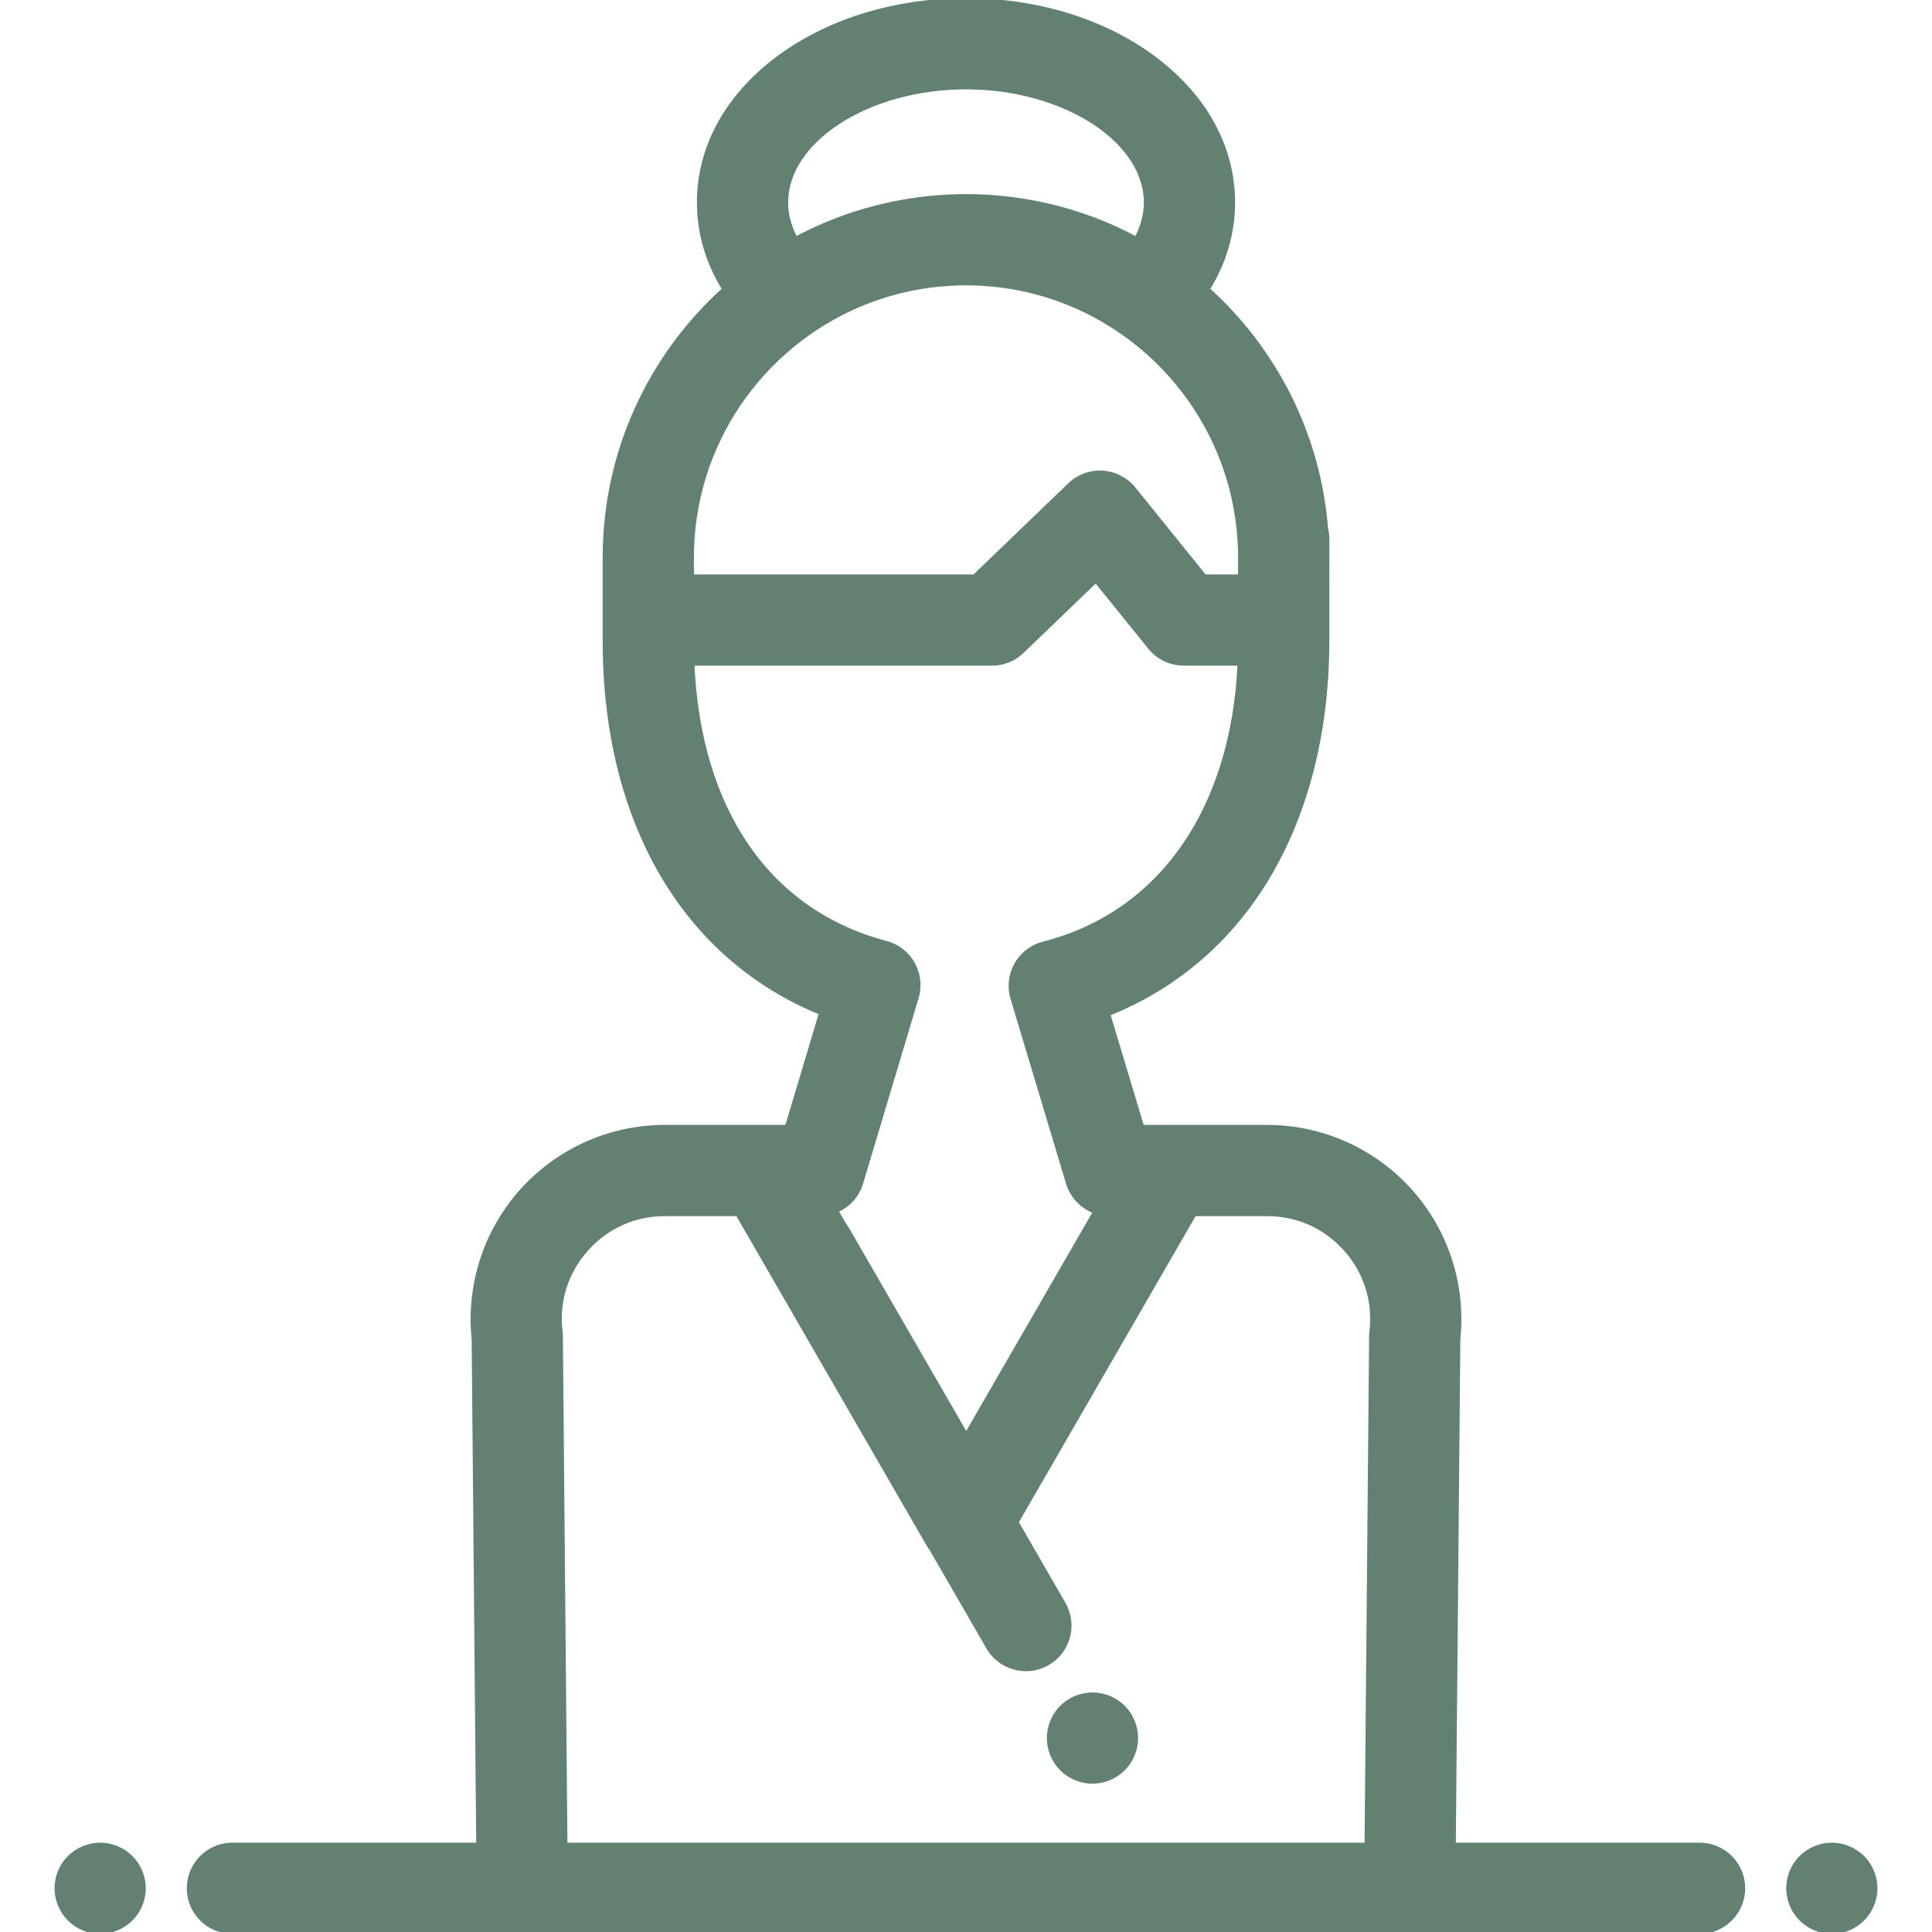
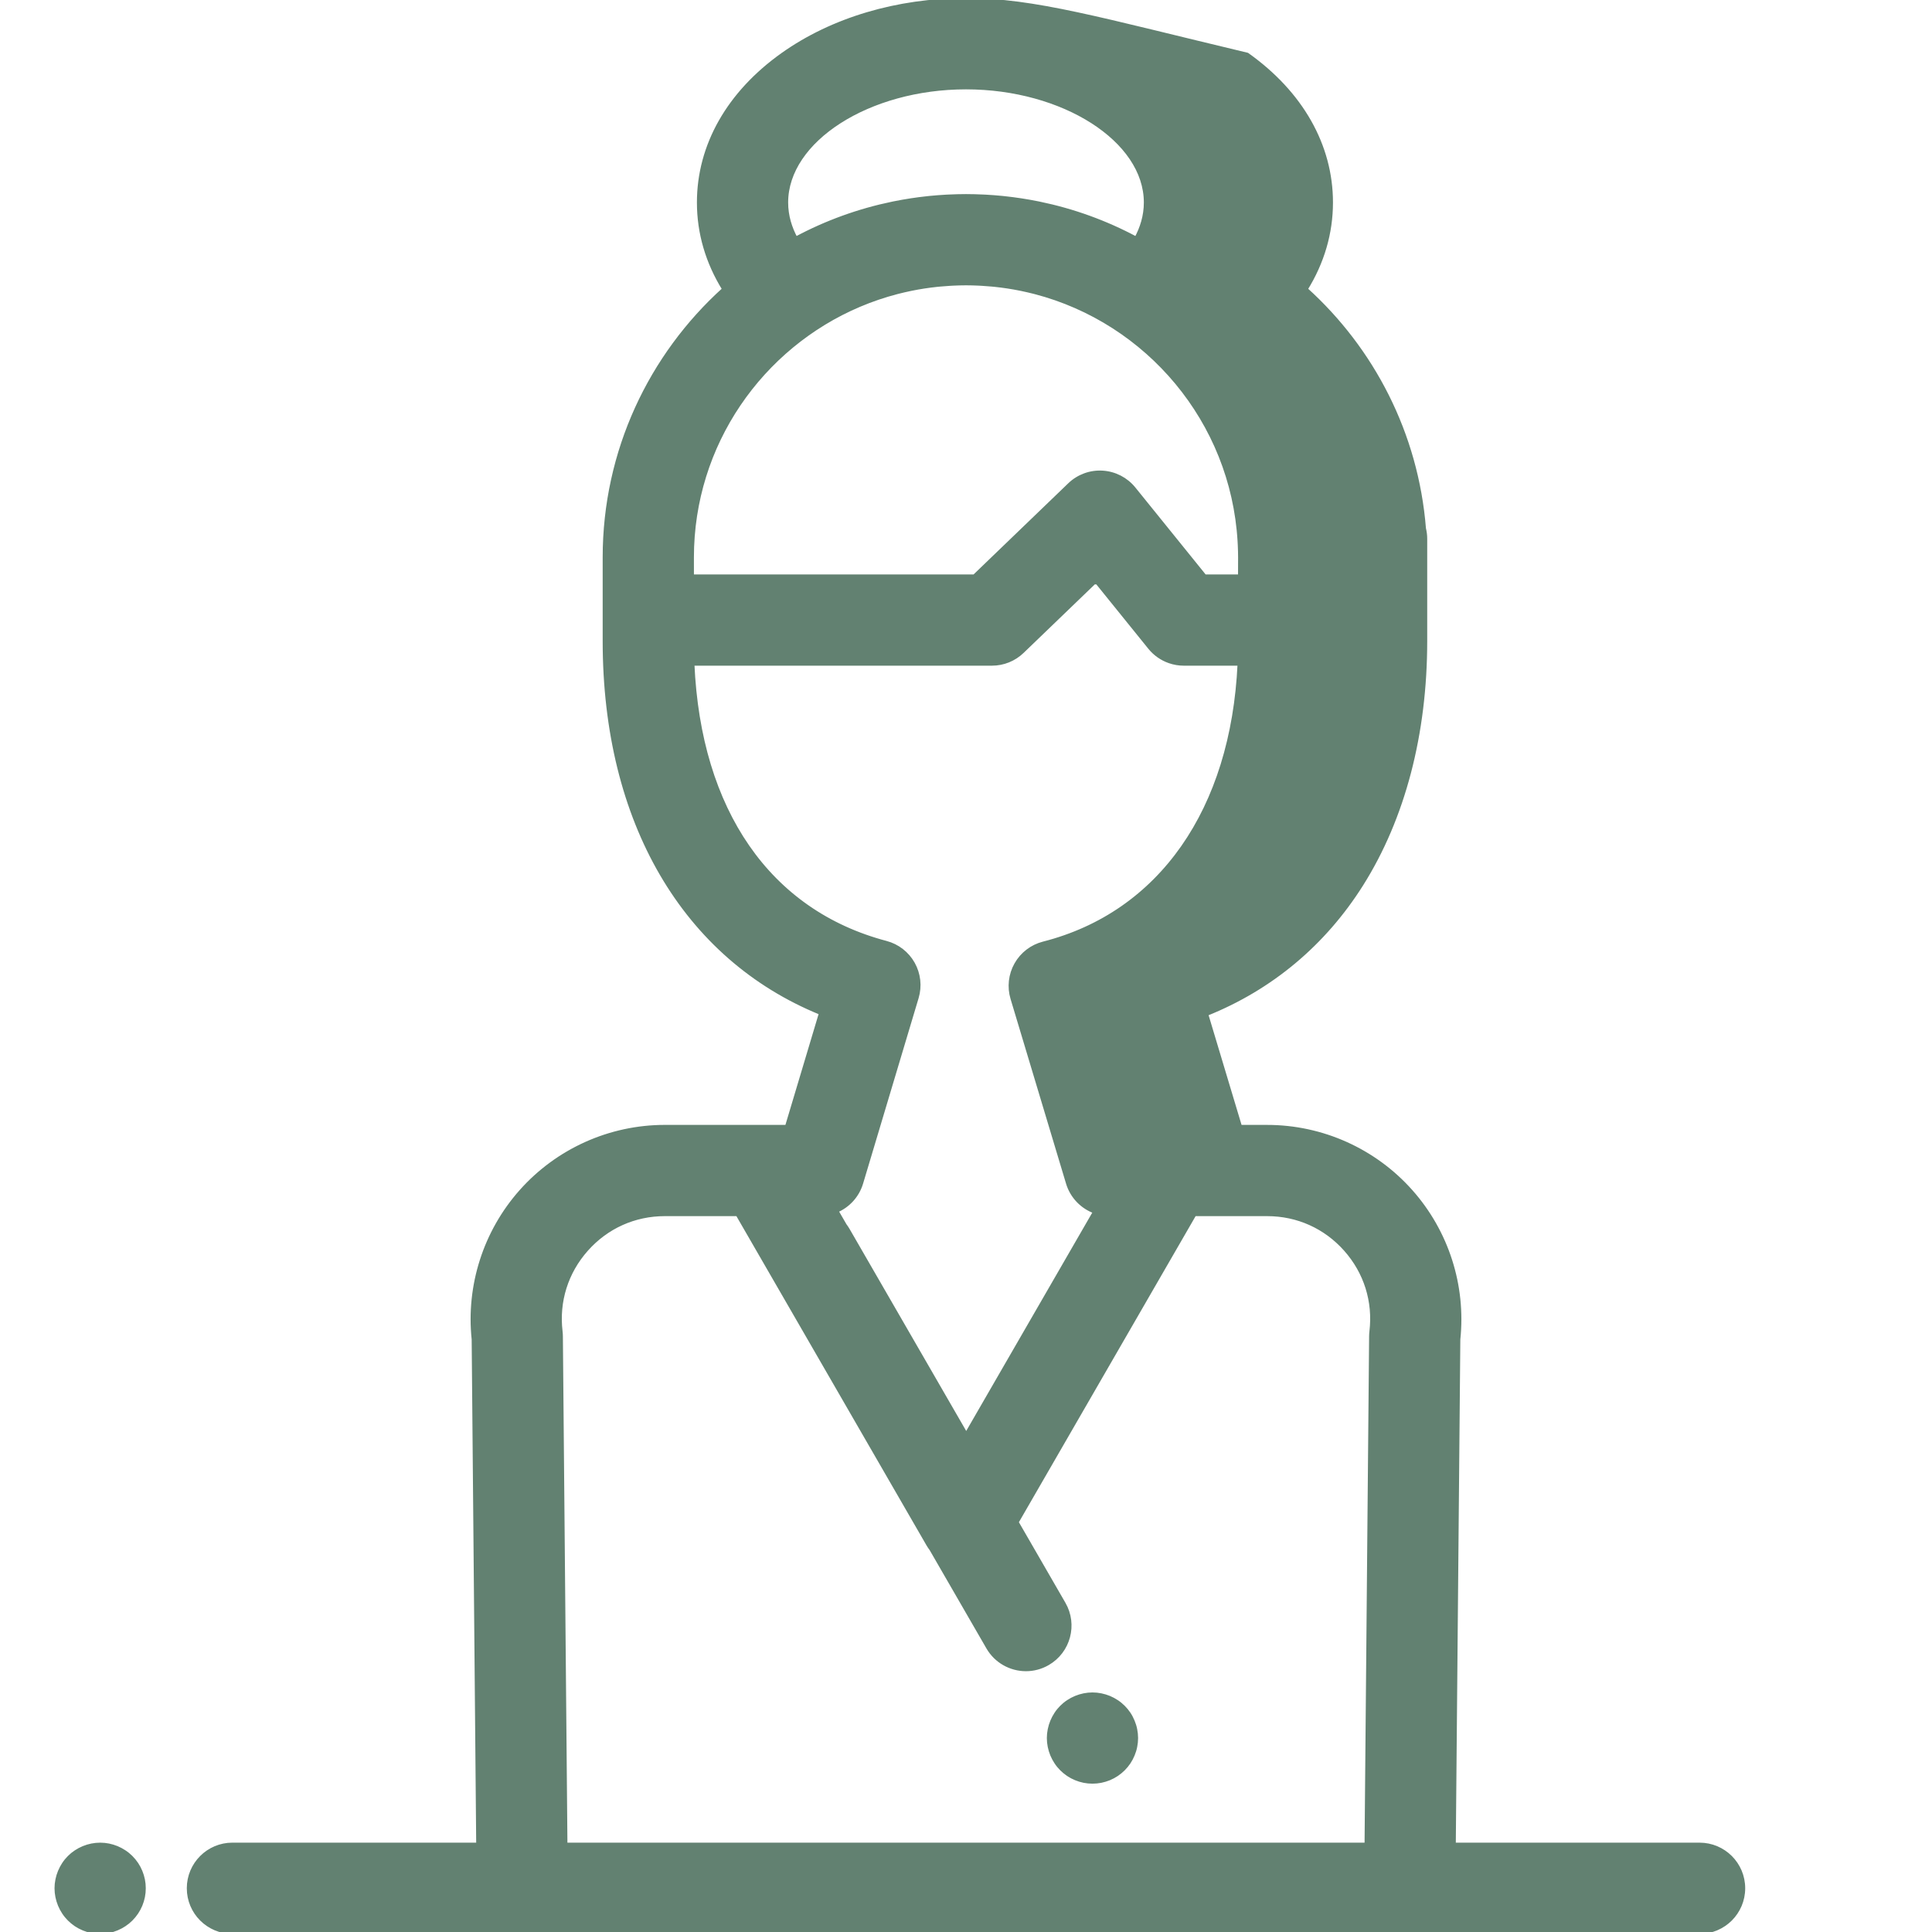
<svg xmlns="http://www.w3.org/2000/svg" fill="#628171" height="800px" width="800px" id="Layer_1" viewBox="0 0 511.998 511.998" xml:space="preserve" stroke="#628171">
  <g id="SVGRepo_bgCarrier" stroke-width="0" />
  <g id="SVGRepo_tracerCarrier" stroke-linecap="round" stroke-linejoin="round" />
  <g id="SVGRepo_iconCarrier">
    <g>
      <g>
-         <path d="M450.403,488.821h-15.909H385.3l1.2-133.881c1.503-14.233-3.062-28.485-12.578-39.202 c-9.665-10.886-23.559-17.128-38.116-17.128h-25.942h-7.154l-8.972-29.863c17.089-6.833,31.168-18.565,41.145-34.402 c11.056-17.551,16.901-39.842,16.901-64.466V147.76v-0.001c0-0.013,0-0.032,0-0.032v-0.007v-0.001v-4.945 c0-0.939-0.124-1.846-0.335-2.72c-1.999-25.089-13.682-47.487-31.332-63.42c4.397-7.09,6.691-14.867,6.691-22.972 c0-15.095-7.892-29.016-22.223-39.196C291.456,5.136,274.201,0,255.999,0c-18.202,0-35.458,5.136-48.586,14.462 c-14.33,10.18-22.223,24.101-22.223,39.196c0,8.107,2.294,15.883,6.691,22.972c-19.431,17.543-31.666,42.912-31.666,71.089v16.601 v5.557c0,47.919,21.196,83.892,57.323,98.591l-9.021,30.139h-6.383h-25.942c-14.557,0-28.451,6.243-38.116,17.128 c-9.516,10.717-14.081,24.969-12.578,39.202l1.2,133.881h-25.268H61.593c-6.401,0-11.589,5.19-11.589,11.589 c0,6.4,5.189,11.589,11.589,11.589h39.836h36.962h235.215h60.888h15.91c6.401,0,11.589-5.19,11.589-11.589 C461.994,494.009,456.804,488.821,450.403,488.821z M255.999,23.179c25.819,0,47.63,13.958,47.63,30.481 c0,3.599-1.042,6.808-2.529,9.555c-8.086-4.332-16.714-7.445-25.659-9.291c-0.124-0.025-0.249-0.05-0.374-0.075 c-2.931-0.592-5.894-1.048-8.886-1.365c-0.221-0.023-0.442-0.049-0.663-0.071c-1.42-0.14-2.846-0.249-4.276-0.327 c-0.267-0.015-0.534-0.024-0.801-0.037c-1.477-0.067-2.956-0.112-4.442-0.112c-1.486,0-2.966,0.045-4.442,0.112 c-0.267,0.013-0.534,0.022-0.801,0.037c-1.431,0.078-2.857,0.187-4.276,0.327c-0.221,0.022-0.442,0.047-0.663,0.071 c-2.991,0.316-5.955,0.773-8.886,1.365c-0.125,0.026-0.249,0.05-0.374,0.075c-8.945,1.846-17.573,4.959-25.659,9.291 c-1.487-2.748-2.529-5.957-2.529-9.555C208.369,37.137,230.18,23.179,255.999,23.179z M183.394,147.721 c0-30.021,18.315-55.846,44.358-66.886c0.009-0.003,0.02-0.008,0.029-0.012c3.21-1.359,6.54-2.492,9.966-3.382 c0.119-0.031,0.239-0.059,0.357-0.089c0.976-0.248,1.96-0.475,2.952-0.683c0.182-0.038,0.364-0.079,0.547-0.116 c2.195-0.443,4.426-0.786,6.687-1.026c0.279-0.029,0.561-0.052,0.84-0.079c0.85-0.08,1.704-0.145,2.561-0.195 c0.315-0.019,0.63-0.039,0.946-0.053c1.115-0.051,2.234-0.086,3.362-0.086c1.128,0,2.247,0.034,3.362,0.086 c0.315,0.014,0.63,0.035,0.945,0.053c0.859,0.05,1.714,0.116,2.565,0.196c0.279,0.026,0.559,0.049,0.837,0.079 c2.263,0.24,4.497,0.583,6.694,1.027c0.177,0.036,0.353,0.074,0.53,0.112c1,0.21,1.992,0.438,2.977,0.688 c0.111,0.028,0.222,0.055,0.333,0.083c29.901,7.767,52.362,34.161,54.225,65.998c0,0.002,0,0.005,0,0.005 c0.021,0.363,0.039,0.712,0.055,1.053c0.047,1.069,0.082,2.141,0.082,3.221v0.001c0,0,0,0.042,0,0.059 c0,0.112-0.001,0.38-0.002,0.766c-0.002,0.894-0.007,2.416-0.013,4.19h-9.331l-13.933-17.244 c-0.002-0.003-0.006-0.006-0.009-0.009l-4.826-5.972c-2.041-2.526-5.049-4.081-8.291-4.282c-3.248-0.205-6.42,0.965-8.76,3.217 l-25.232,24.29h-74.812V147.721z M183.525,175.911h79.352c2.997,0,5.878-1.161,8.037-3.24l19.019-18.309h0.839l3.353,4.149 l10.581,13.095c1.376,1.702,3.186,2.959,5.205,3.661c1.211,0.422,2.497,0.644,3.811,0.644h14.744 c-1.789,38.697-20.921,66.194-51.946,74.11c-3.061,0.781-5.669,2.777-7.222,5.527c-1.554,2.749-1.919,6.013-1.011,9.037 l14.706,48.946c1.08,3.597,3.798,6.36,7.19,7.577l-34.127,59.11l-31.376-54.34c-0.239-0.414-0.505-0.8-0.786-1.173l-2.218-3.841 c3.105-1.32,5.562-3.966,6.573-7.345l14.712-49.15c0.9-3.007,0.541-6.251-0.993-8.99c-1.534-2.737-4.115-4.737-7.149-5.537 C203.718,241.629,185.241,214.838,183.525,175.911z M363.407,352.871c-0.05,0.421-0.077,0.844-0.081,1.267l-1.206,134.683H149.876 v0l-1.206-134.683c-0.003-0.423-0.03-0.845-0.081-1.267c-0.951-7.998,1.47-15.72,6.818-21.744 c5.349-6.024,12.73-9.341,20.786-9.341h19.25l50.519,87.502c0.245,0.424,0.518,0.826,0.81,1.21l15.063,26.088 c2.148,3.718,6.042,5.797,10.047,5.797c1.966,0,3.96-0.502,5.784-1.555c5.543-3.201,7.442-10.289,4.242-15.831l-12.471-21.6 l47.118-81.61h19.25c8.055,0,15.436,3.317,20.786,9.341C361.938,337.152,364.358,344.872,363.407,352.871z" />
+         <path d="M450.403,488.821h-15.909H385.3l1.2-133.881c1.503-14.233-3.062-28.485-12.578-39.202 c-9.665-10.886-23.559-17.128-38.116-17.128h-7.154l-8.972-29.863c17.089-6.833,31.168-18.565,41.145-34.402 c11.056-17.551,16.901-39.842,16.901-64.466V147.76v-0.001c0-0.013,0-0.032,0-0.032v-0.007v-0.001v-4.945 c0-0.939-0.124-1.846-0.335-2.72c-1.999-25.089-13.682-47.487-31.332-63.42c4.397-7.09,6.691-14.867,6.691-22.972 c0-15.095-7.892-29.016-22.223-39.196C291.456,5.136,274.201,0,255.999,0c-18.202,0-35.458,5.136-48.586,14.462 c-14.33,10.18-22.223,24.101-22.223,39.196c0,8.107,2.294,15.883,6.691,22.972c-19.431,17.543-31.666,42.912-31.666,71.089v16.601 v5.557c0,47.919,21.196,83.892,57.323,98.591l-9.021,30.139h-6.383h-25.942c-14.557,0-28.451,6.243-38.116,17.128 c-9.516,10.717-14.081,24.969-12.578,39.202l1.2,133.881h-25.268H61.593c-6.401,0-11.589,5.19-11.589,11.589 c0,6.4,5.189,11.589,11.589,11.589h39.836h36.962h235.215h60.888h15.91c6.401,0,11.589-5.19,11.589-11.589 C461.994,494.009,456.804,488.821,450.403,488.821z M255.999,23.179c25.819,0,47.63,13.958,47.63,30.481 c0,3.599-1.042,6.808-2.529,9.555c-8.086-4.332-16.714-7.445-25.659-9.291c-0.124-0.025-0.249-0.05-0.374-0.075 c-2.931-0.592-5.894-1.048-8.886-1.365c-0.221-0.023-0.442-0.049-0.663-0.071c-1.42-0.14-2.846-0.249-4.276-0.327 c-0.267-0.015-0.534-0.024-0.801-0.037c-1.477-0.067-2.956-0.112-4.442-0.112c-1.486,0-2.966,0.045-4.442,0.112 c-0.267,0.013-0.534,0.022-0.801,0.037c-1.431,0.078-2.857,0.187-4.276,0.327c-0.221,0.022-0.442,0.047-0.663,0.071 c-2.991,0.316-5.955,0.773-8.886,1.365c-0.125,0.026-0.249,0.05-0.374,0.075c-8.945,1.846-17.573,4.959-25.659,9.291 c-1.487-2.748-2.529-5.957-2.529-9.555C208.369,37.137,230.18,23.179,255.999,23.179z M183.394,147.721 c0-30.021,18.315-55.846,44.358-66.886c0.009-0.003,0.02-0.008,0.029-0.012c3.21-1.359,6.54-2.492,9.966-3.382 c0.119-0.031,0.239-0.059,0.357-0.089c0.976-0.248,1.96-0.475,2.952-0.683c0.182-0.038,0.364-0.079,0.547-0.116 c2.195-0.443,4.426-0.786,6.687-1.026c0.279-0.029,0.561-0.052,0.84-0.079c0.85-0.08,1.704-0.145,2.561-0.195 c0.315-0.019,0.63-0.039,0.946-0.053c1.115-0.051,2.234-0.086,3.362-0.086c1.128,0,2.247,0.034,3.362,0.086 c0.315,0.014,0.63,0.035,0.945,0.053c0.859,0.05,1.714,0.116,2.565,0.196c0.279,0.026,0.559,0.049,0.837,0.079 c2.263,0.24,4.497,0.583,6.694,1.027c0.177,0.036,0.353,0.074,0.53,0.112c1,0.21,1.992,0.438,2.977,0.688 c0.111,0.028,0.222,0.055,0.333,0.083c29.901,7.767,52.362,34.161,54.225,65.998c0,0.002,0,0.005,0,0.005 c0.021,0.363,0.039,0.712,0.055,1.053c0.047,1.069,0.082,2.141,0.082,3.221v0.001c0,0,0,0.042,0,0.059 c0,0.112-0.001,0.38-0.002,0.766c-0.002,0.894-0.007,2.416-0.013,4.19h-9.331l-13.933-17.244 c-0.002-0.003-0.006-0.006-0.009-0.009l-4.826-5.972c-2.041-2.526-5.049-4.081-8.291-4.282c-3.248-0.205-6.42,0.965-8.76,3.217 l-25.232,24.29h-74.812V147.721z M183.525,175.911h79.352c2.997,0,5.878-1.161,8.037-3.24l19.019-18.309h0.839l3.353,4.149 l10.581,13.095c1.376,1.702,3.186,2.959,5.205,3.661c1.211,0.422,2.497,0.644,3.811,0.644h14.744 c-1.789,38.697-20.921,66.194-51.946,74.11c-3.061,0.781-5.669,2.777-7.222,5.527c-1.554,2.749-1.919,6.013-1.011,9.037 l14.706,48.946c1.08,3.597,3.798,6.36,7.19,7.577l-34.127,59.11l-31.376-54.34c-0.239-0.414-0.505-0.8-0.786-1.173l-2.218-3.841 c3.105-1.32,5.562-3.966,6.573-7.345l14.712-49.15c0.9-3.007,0.541-6.251-0.993-8.99c-1.534-2.737-4.115-4.737-7.149-5.537 C203.718,241.629,185.241,214.838,183.525,175.911z M363.407,352.871c-0.05,0.421-0.077,0.844-0.081,1.267l-1.206,134.683H149.876 v0l-1.206-134.683c-0.003-0.423-0.03-0.845-0.081-1.267c-0.951-7.998,1.47-15.72,6.818-21.744 c5.349-6.024,12.73-9.341,20.786-9.341h19.25l50.519,87.502c0.245,0.424,0.518,0.826,0.81,1.21l15.063,26.088 c2.148,3.718,6.042,5.797,10.047,5.797c1.966,0,3.96-0.502,5.784-1.555c5.543-3.201,7.442-10.289,4.242-15.831l-12.471-21.6 l47.118-81.61h19.25c8.055,0,15.436,3.317,20.786,9.341C361.938,337.152,364.358,344.872,363.407,352.871z" />
      </g>
    </g>
    <g>
      <g>
-         <path d="M496.814,498.147c-0.151-0.742-0.371-1.472-0.661-2.167c-0.29-0.706-0.649-1.378-1.066-2.004 c-0.417-0.637-0.904-1.23-1.437-1.763s-1.124-1.02-1.762-1.436c-0.626-0.417-1.298-0.777-2.005-1.066 c-0.695-0.29-1.425-0.51-2.167-0.661c-1.495-0.301-3.036-0.301-4.531,0c-0.73,0.151-1.46,0.371-2.167,0.661 c-0.695,0.29-1.368,0.649-1.993,1.066c-0.637,0.416-1.228,0.903-1.762,1.436c-0.533,0.533-1.02,1.125-1.449,1.763 c-0.417,0.626-0.776,1.298-1.066,2.004c-0.29,0.697-0.51,1.425-0.649,2.167c-0.151,0.743-0.232,1.508-0.232,2.26 c0,0.753,0.081,1.519,0.232,2.271c0.139,0.73,0.371,1.46,0.661,2.167c0.29,0.695,0.637,1.368,1.055,1.993 c0.429,0.639,0.916,1.23,1.449,1.763c0.533,0.533,1.124,1.02,1.762,1.449c0.626,0.416,1.298,0.776,1.993,1.066 c0.707,0.29,1.437,0.509,2.167,0.661c0.753,0.151,1.518,0.219,2.271,0.219s1.518-0.07,2.26-0.219 c0.742-0.152,1.472-0.371,2.167-0.661c0.707-0.29,1.379-0.65,2.005-1.066c0.637-0.429,1.228-0.916,1.762-1.449 s1.02-1.124,1.437-1.763c0.417-0.626,0.776-1.298,1.066-1.993c0.29-0.707,0.51-1.437,0.661-2.167 c0.151-0.752,0.232-1.518,0.232-2.271C497.046,499.655,496.965,498.89,496.814,498.147z" />
-       </g>
+         </g>
    </g>
    <g>
      <g>
        <path d="M37.91,498.146c-0.151-0.741-0.371-1.47-0.661-2.166c-0.29-0.706-0.649-1.378-1.066-2.004 c-0.429-0.637-0.916-1.23-1.449-1.763c-0.533-0.533-1.124-1.02-1.762-1.436c-0.626-0.417-1.298-0.777-1.993-1.066 c-0.707-0.29-1.437-0.51-2.167-0.661c-1.495-0.301-3.036-0.301-4.531,0c-0.742,0.151-1.472,0.371-2.167,0.661 c-0.707,0.29-1.379,0.649-2.005,1.066c-0.637,0.416-1.228,0.903-1.762,1.436c-0.533,0.533-1.02,1.125-1.437,1.763 c-0.417,0.626-0.776,1.298-1.066,2.004c-0.29,0.697-0.51,1.425-0.661,2.167c-0.151,0.743-0.232,1.508-0.232,2.26 c0,0.753,0.081,1.519,0.232,2.271c0.151,0.73,0.371,1.46,0.661,2.167c0.29,0.695,0.649,1.368,1.066,1.993 c0.417,0.639,0.904,1.23,1.437,1.763s1.124,1.02,1.762,1.449c0.626,0.416,1.298,0.776,2.005,1.066 c0.695,0.29,1.425,0.509,2.167,0.661c0.742,0.151,1.507,0.219,2.26,0.219c3.048,0,6.038-1.24,8.194-3.396 c0.533-0.533,1.02-1.124,1.449-1.763c0.417-0.626,0.776-1.298,1.066-1.993c0.29-0.707,0.51-1.437,0.661-2.167 c0.151-0.752,0.22-1.518,0.22-2.271C38.131,499.654,38.061,498.888,37.91,498.146z" />
      </g>
    </g>
    <g>
      <g>
        <path d="M300.873,458.338c-0.14-0.741-0.371-1.472-0.661-2.167c-0.29-0.695-0.637-1.379-1.055-2.004 c-0.429-0.639-0.916-1.23-1.449-1.763c-0.533-0.533-1.124-1.02-1.762-1.437c-0.626-0.416-1.298-0.777-1.993-1.066 c-0.707-0.29-1.437-0.509-2.179-0.659c-1.483-0.302-3.025-0.302-4.52,0c-0.742,0.151-1.472,0.37-2.167,0.659 c-0.707,0.29-1.379,0.65-2.005,1.066c-0.637,0.417-1.228,0.904-1.762,1.437c-0.533,0.533-1.02,1.124-1.437,1.763 c-0.417,0.625-0.776,1.31-1.066,2.004c-0.29,0.694-0.51,1.425-0.661,2.167c-0.151,0.742-0.232,1.507-0.232,2.26 c0,0.752,0.081,1.518,0.232,2.271c0.151,0.742,0.371,1.46,0.661,2.167c0.29,0.695,0.649,1.368,1.066,1.993 c0.417,0.637,0.904,1.228,1.437,1.762c0.533,0.533,1.124,1.021,1.762,1.449c0.626,0.417,1.298,0.777,2.005,1.066 c0.695,0.29,1.425,0.51,2.167,0.661c0.742,0.151,1.507,0.22,2.26,0.22s1.518-0.071,2.26-0.22c0.742-0.151,1.472-0.371,2.179-0.661 c0.695-0.29,1.368-0.649,1.993-1.066c0.637-0.428,1.229-0.916,1.762-1.449c0.533-0.533,1.02-1.124,1.449-1.762 c0.417-0.626,0.765-1.298,1.055-1.993c0.29-0.707,0.522-1.425,0.661-2.167c0.151-0.753,0.232-1.519,0.232-2.271 C301.105,459.844,301.023,459.078,300.873,458.338z" />
      </g>
    </g>
  </g>
</svg>